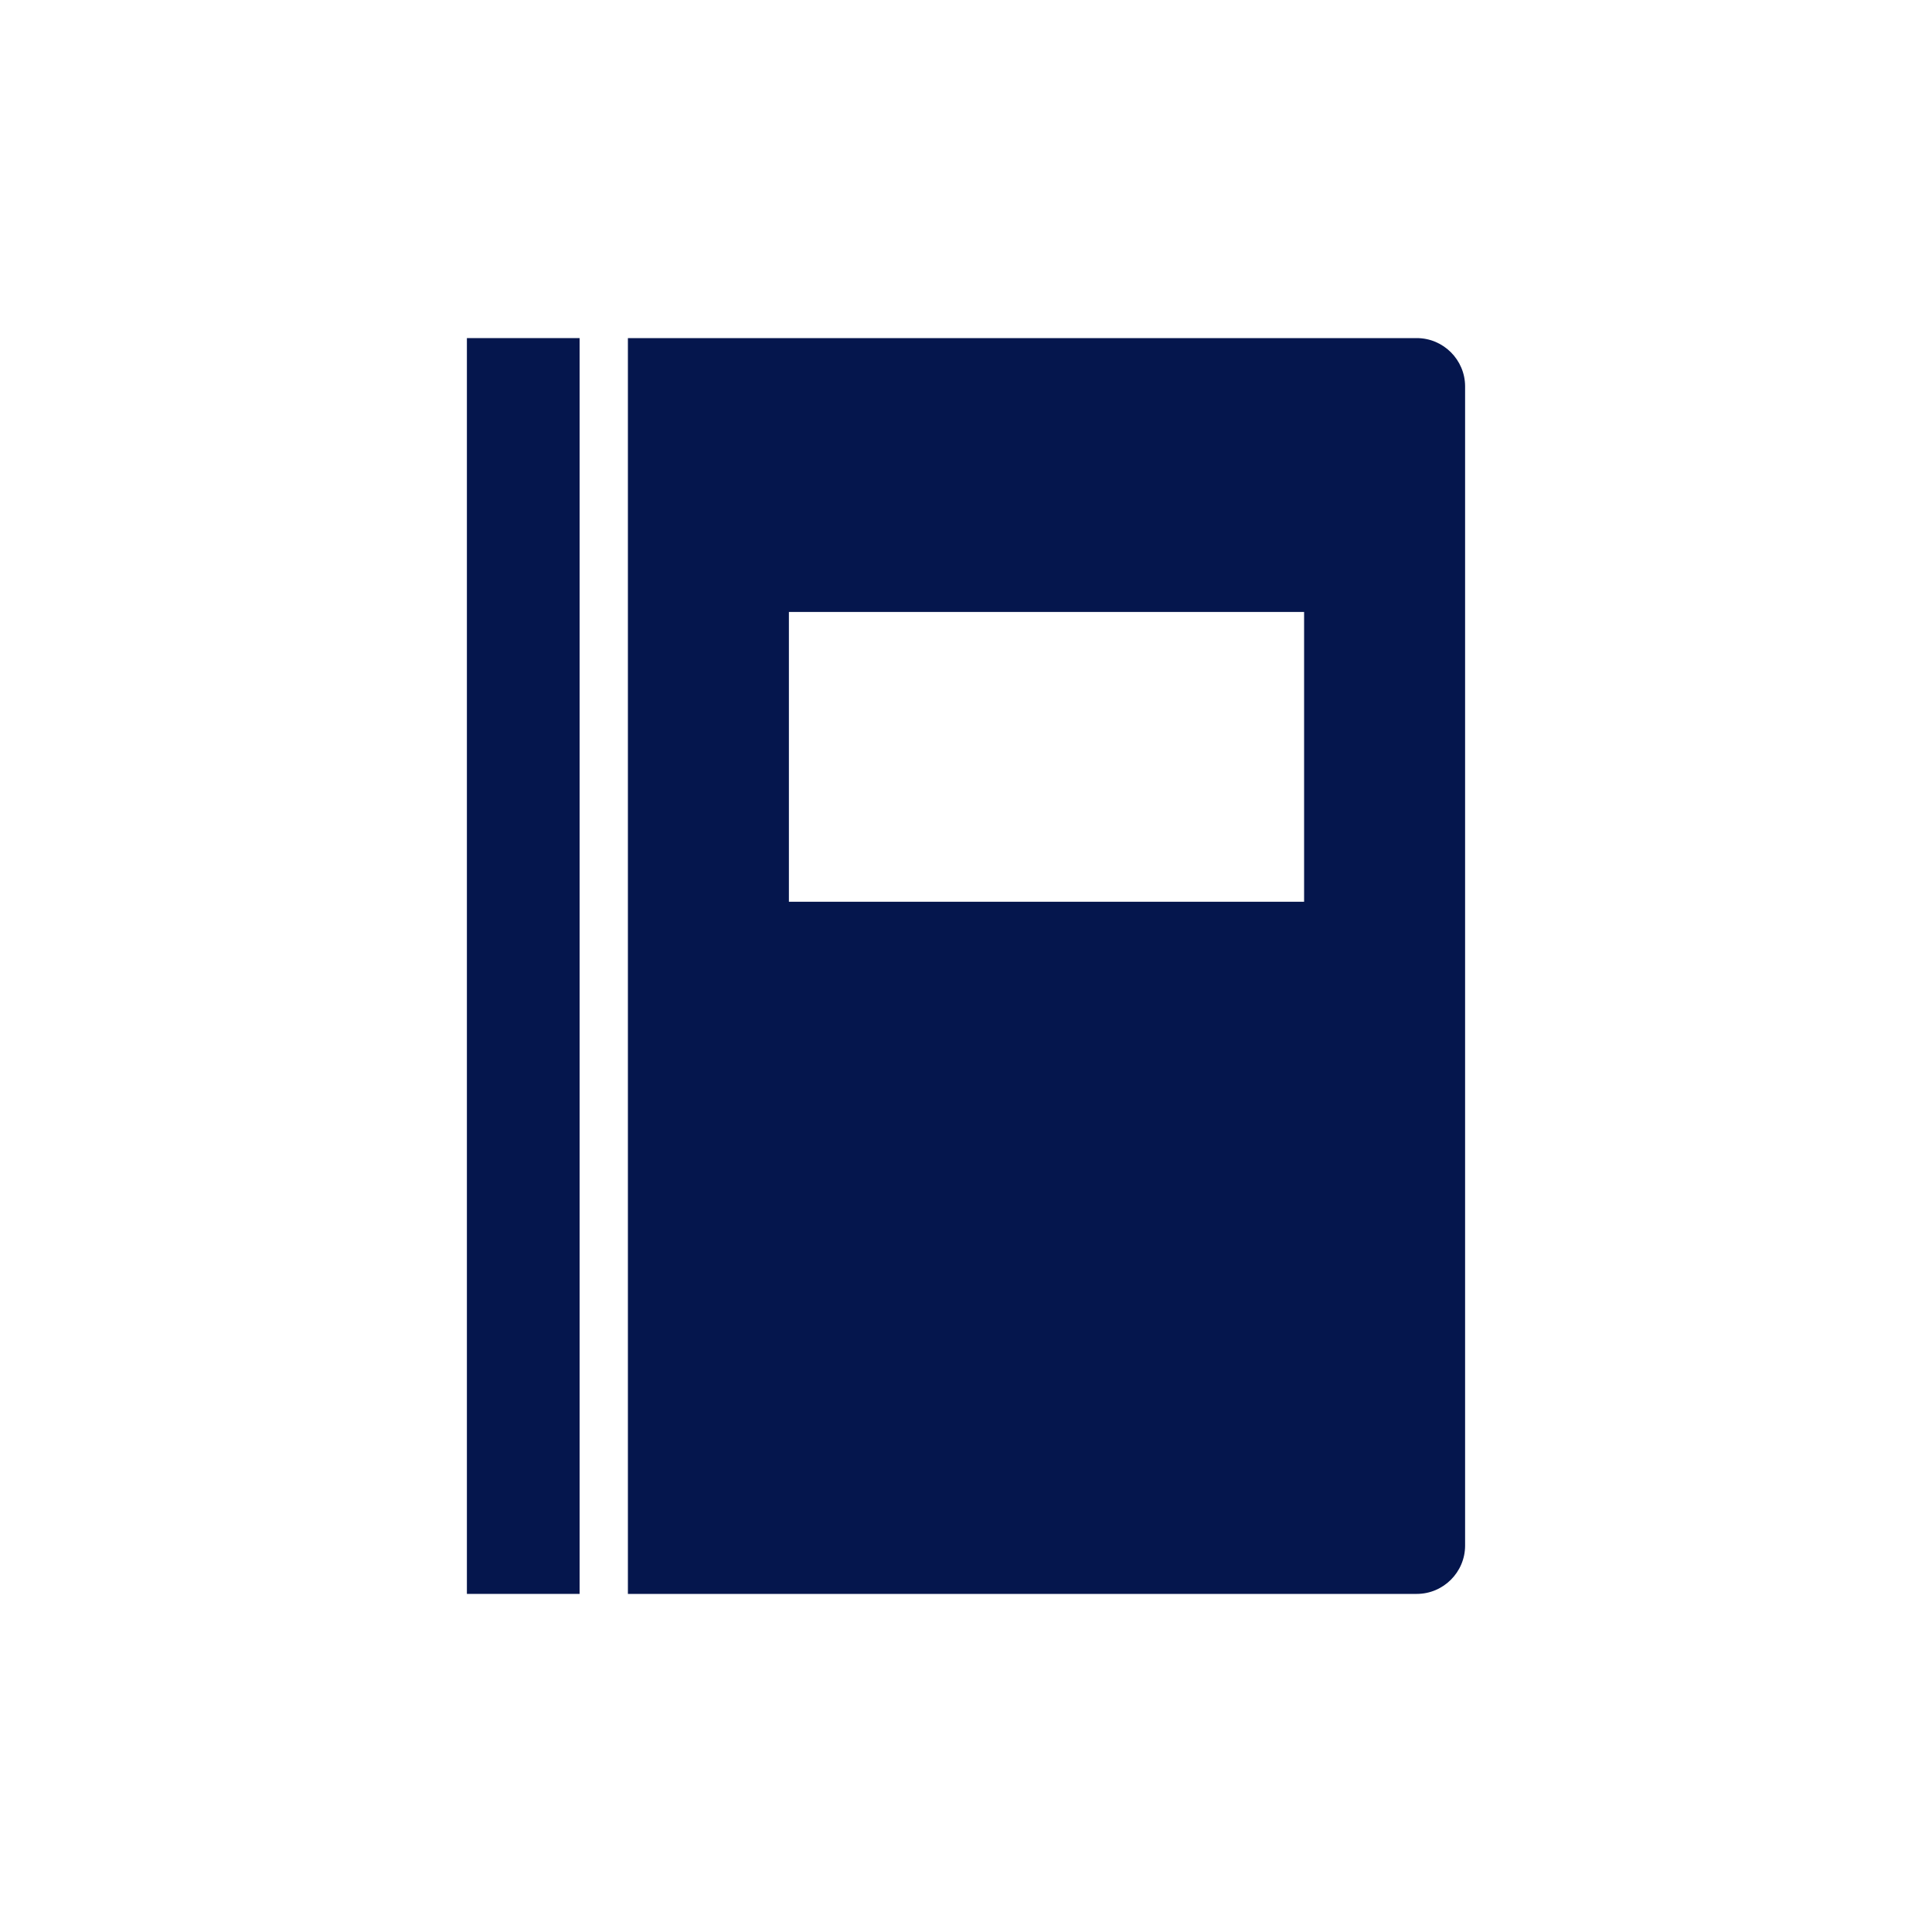
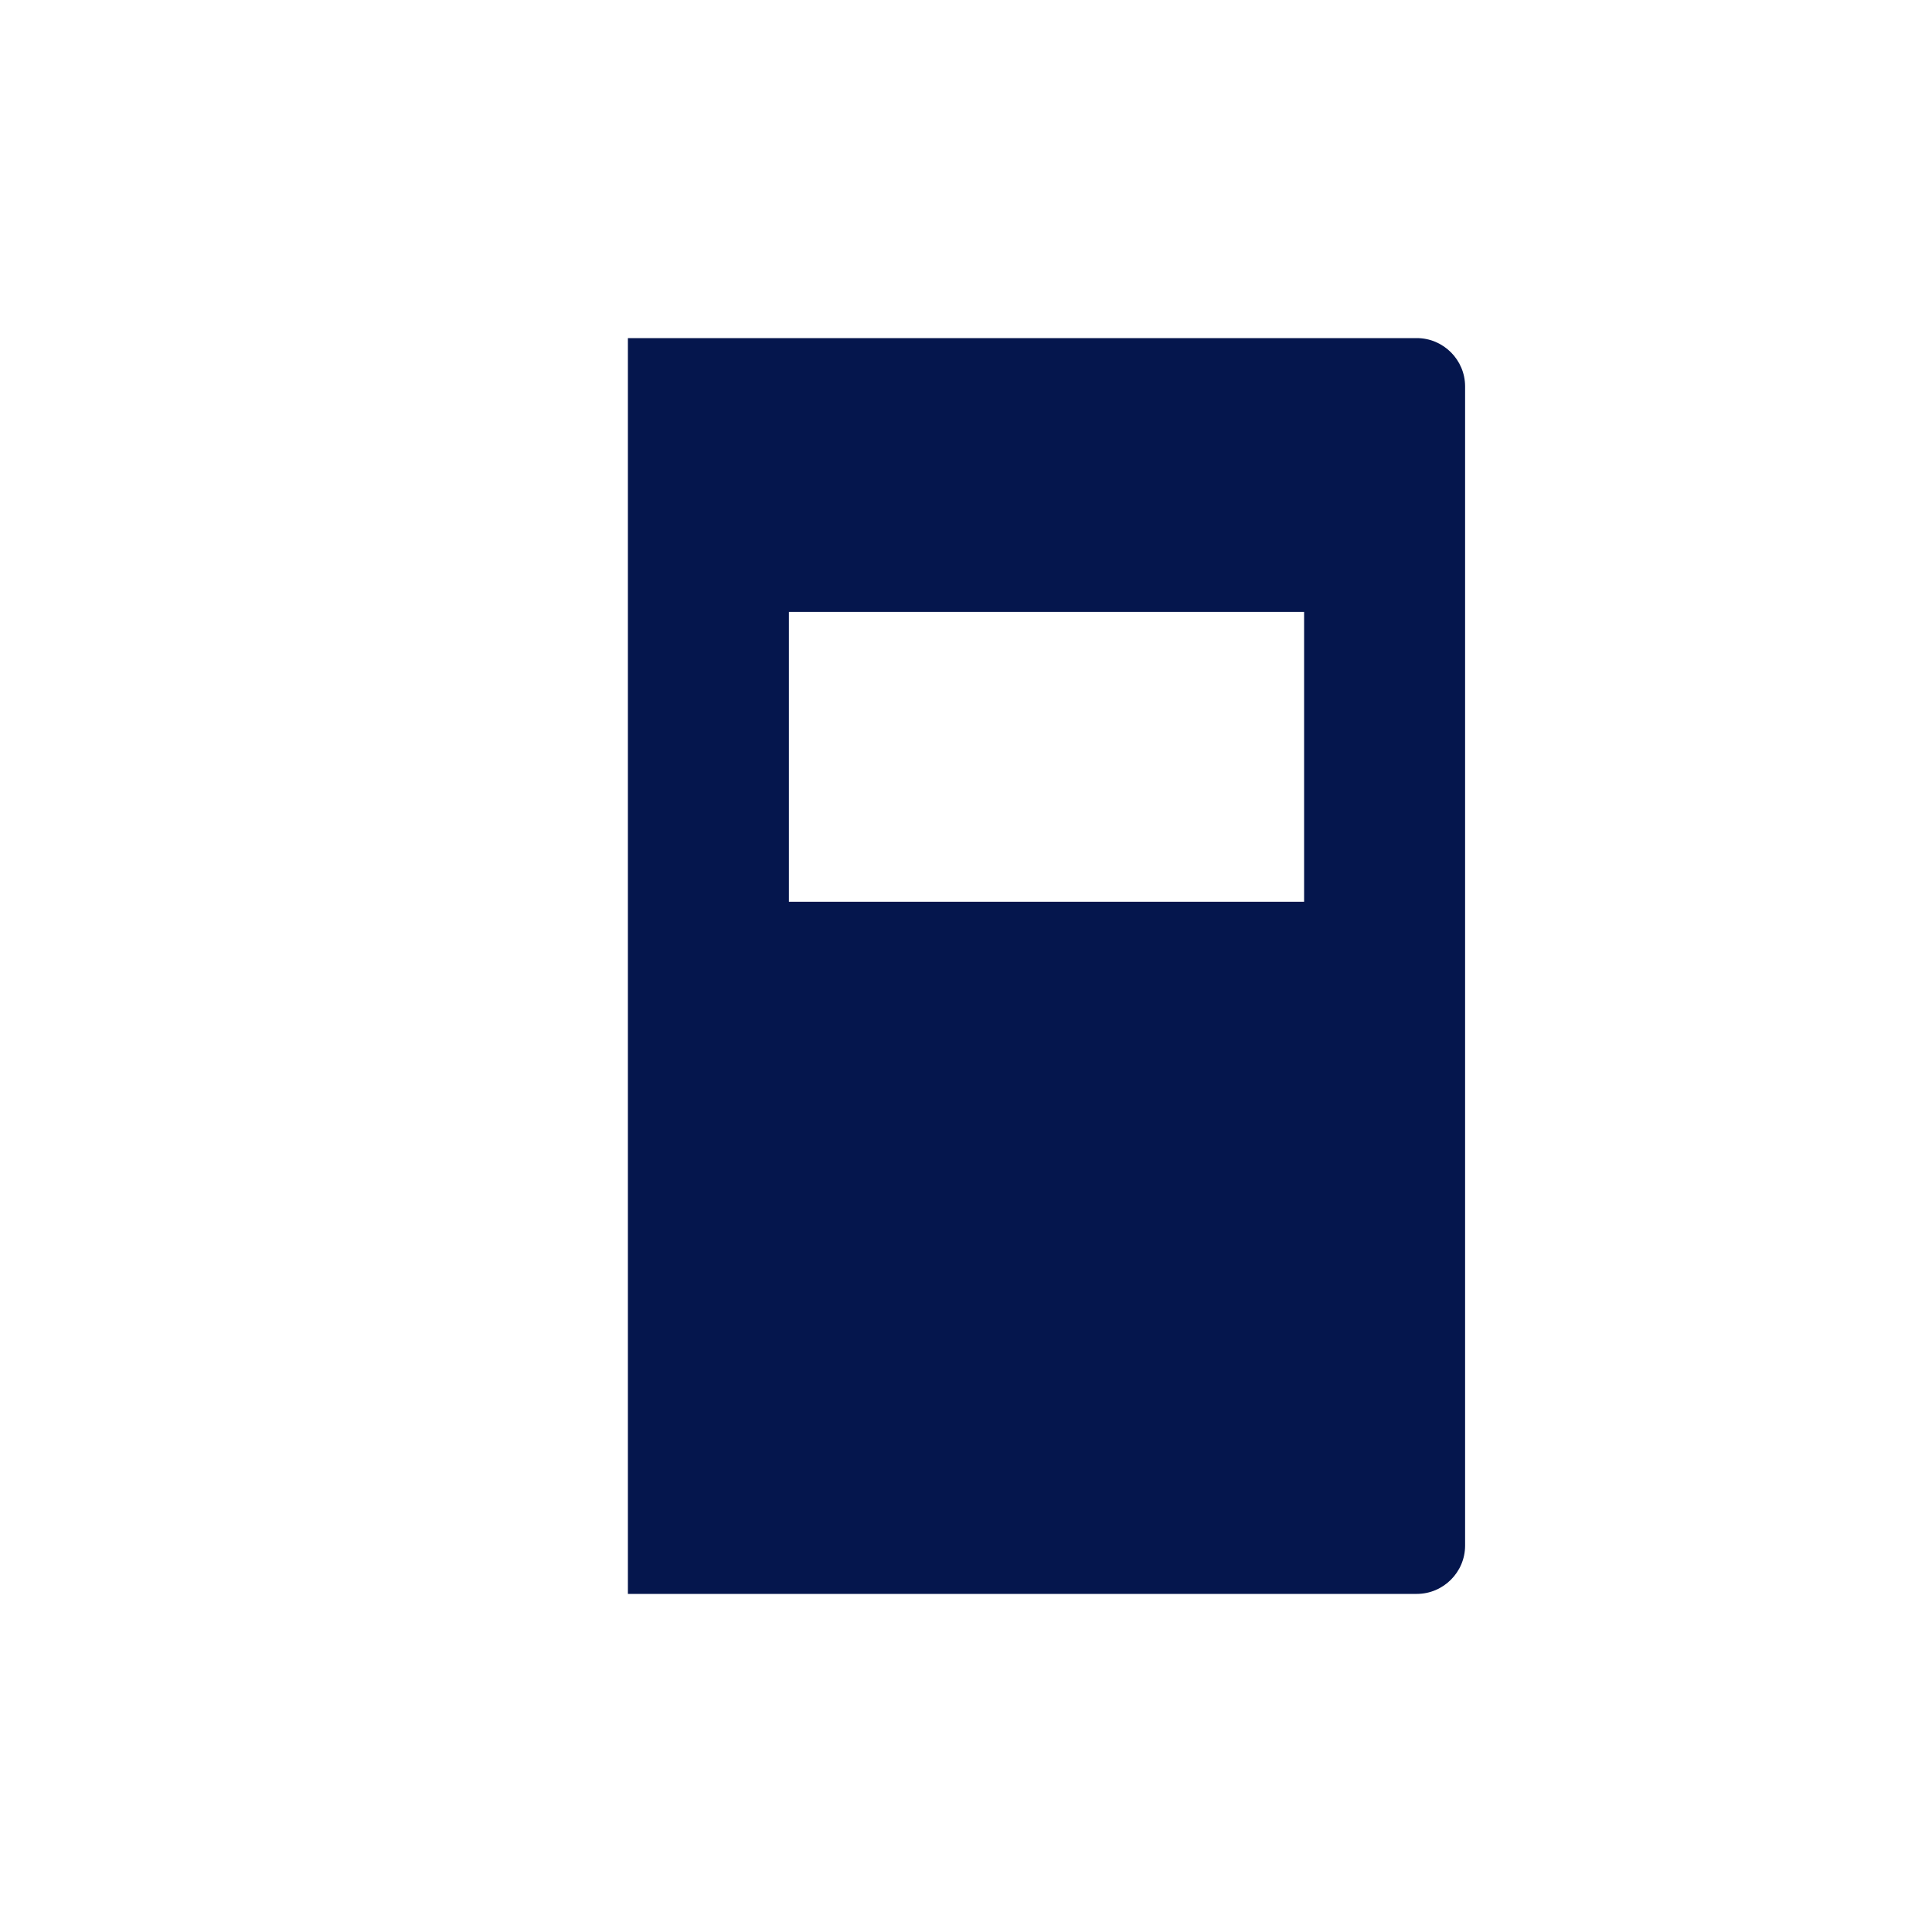
<svg xmlns="http://www.w3.org/2000/svg" version="1.1" x="0px" y="0px" viewBox="0 0 120 120" enable-background="new 0 0 120 120" xml:space="preserve" width="300px" height="300px">
  <g id="icon" fill="#05164d">
-     <rect x="29" y="21" fill="#05164d" width="7" height="78" />
-     <path fill="#05164d" d="M84,99h2.75H88c1.65,0,3-1.35,3-3V24c0-1.65-1.35-3-3-3h-1.25H84H39v78H84z M49,38.009h32v18   H49V38.009z" />
+     <path fill="#05164d" d="M84,99h2.75H88c1.65,0,3-1.35,3-3V24c0-1.65-1.35-3-3-3h-1.25H84H39v78H84z M49,38.009h32v18   H49V38.009" />
  </g>
</svg>